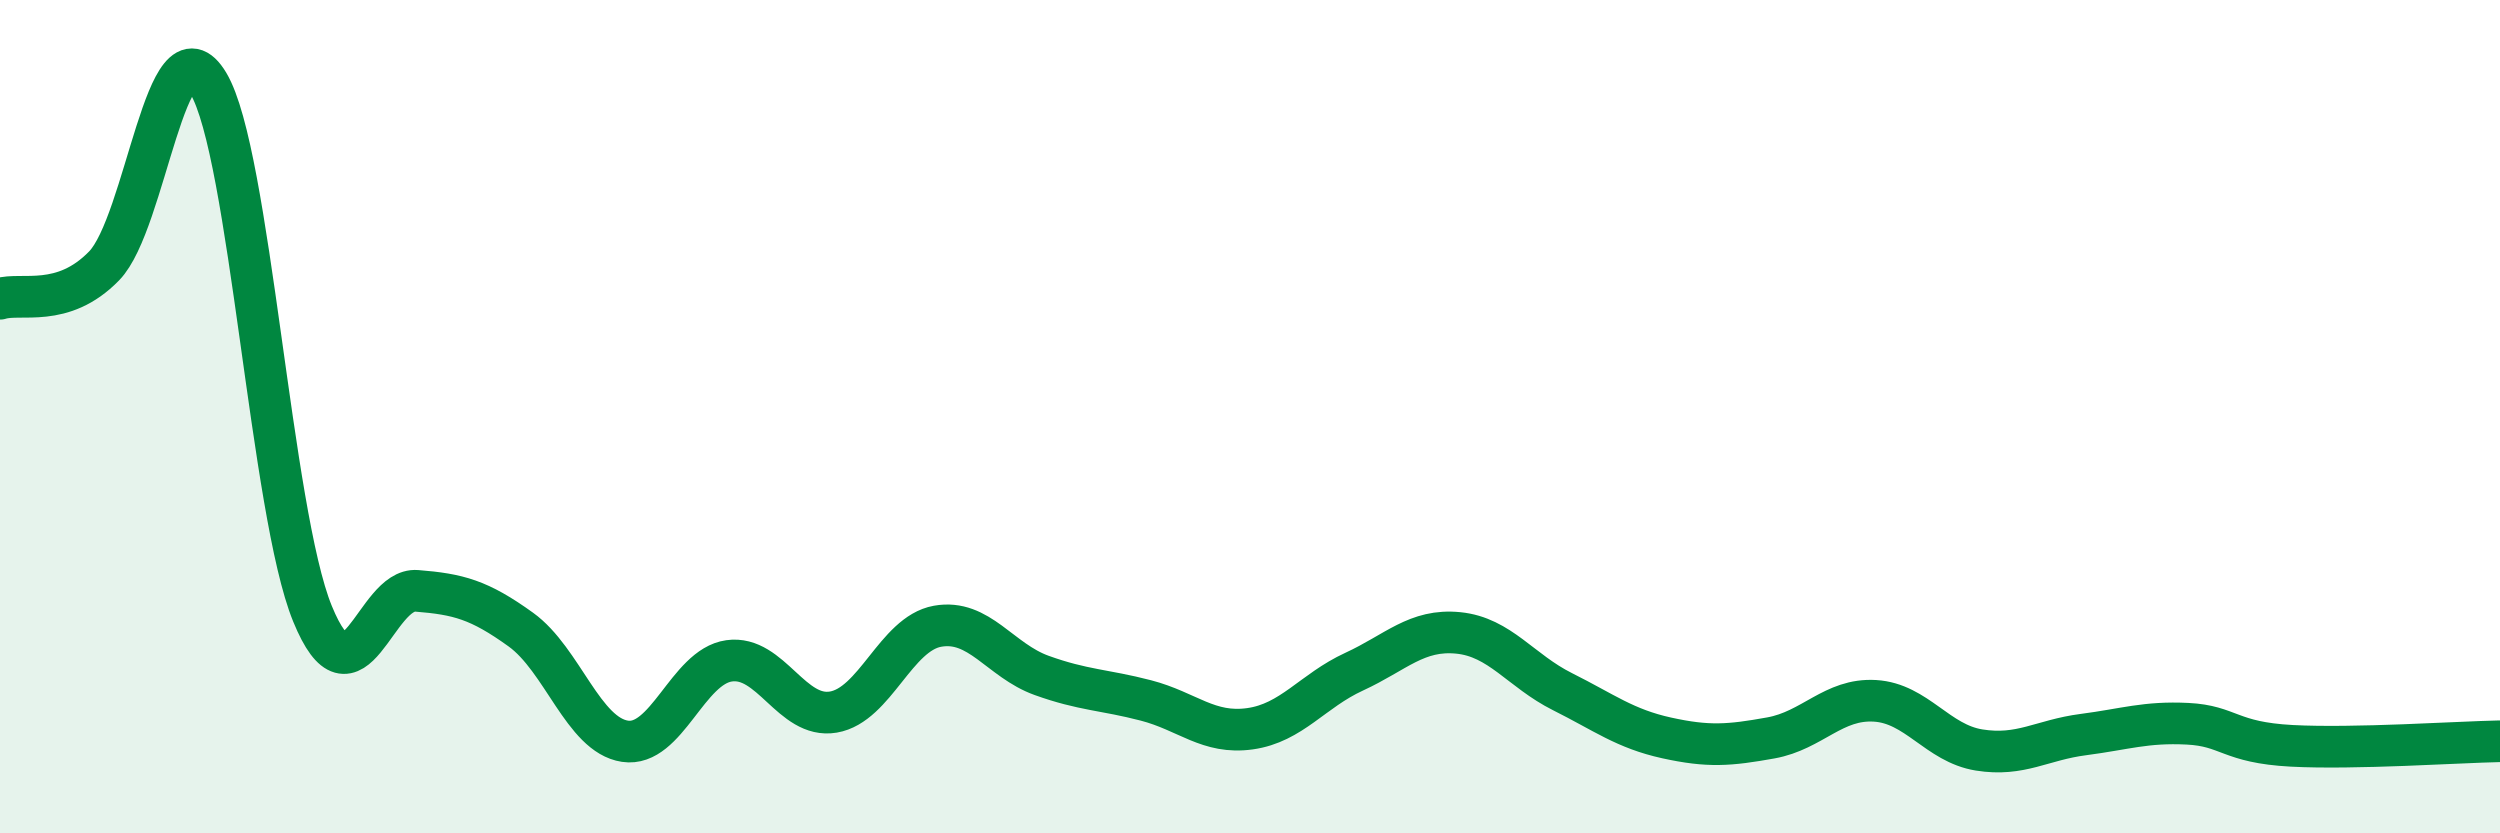
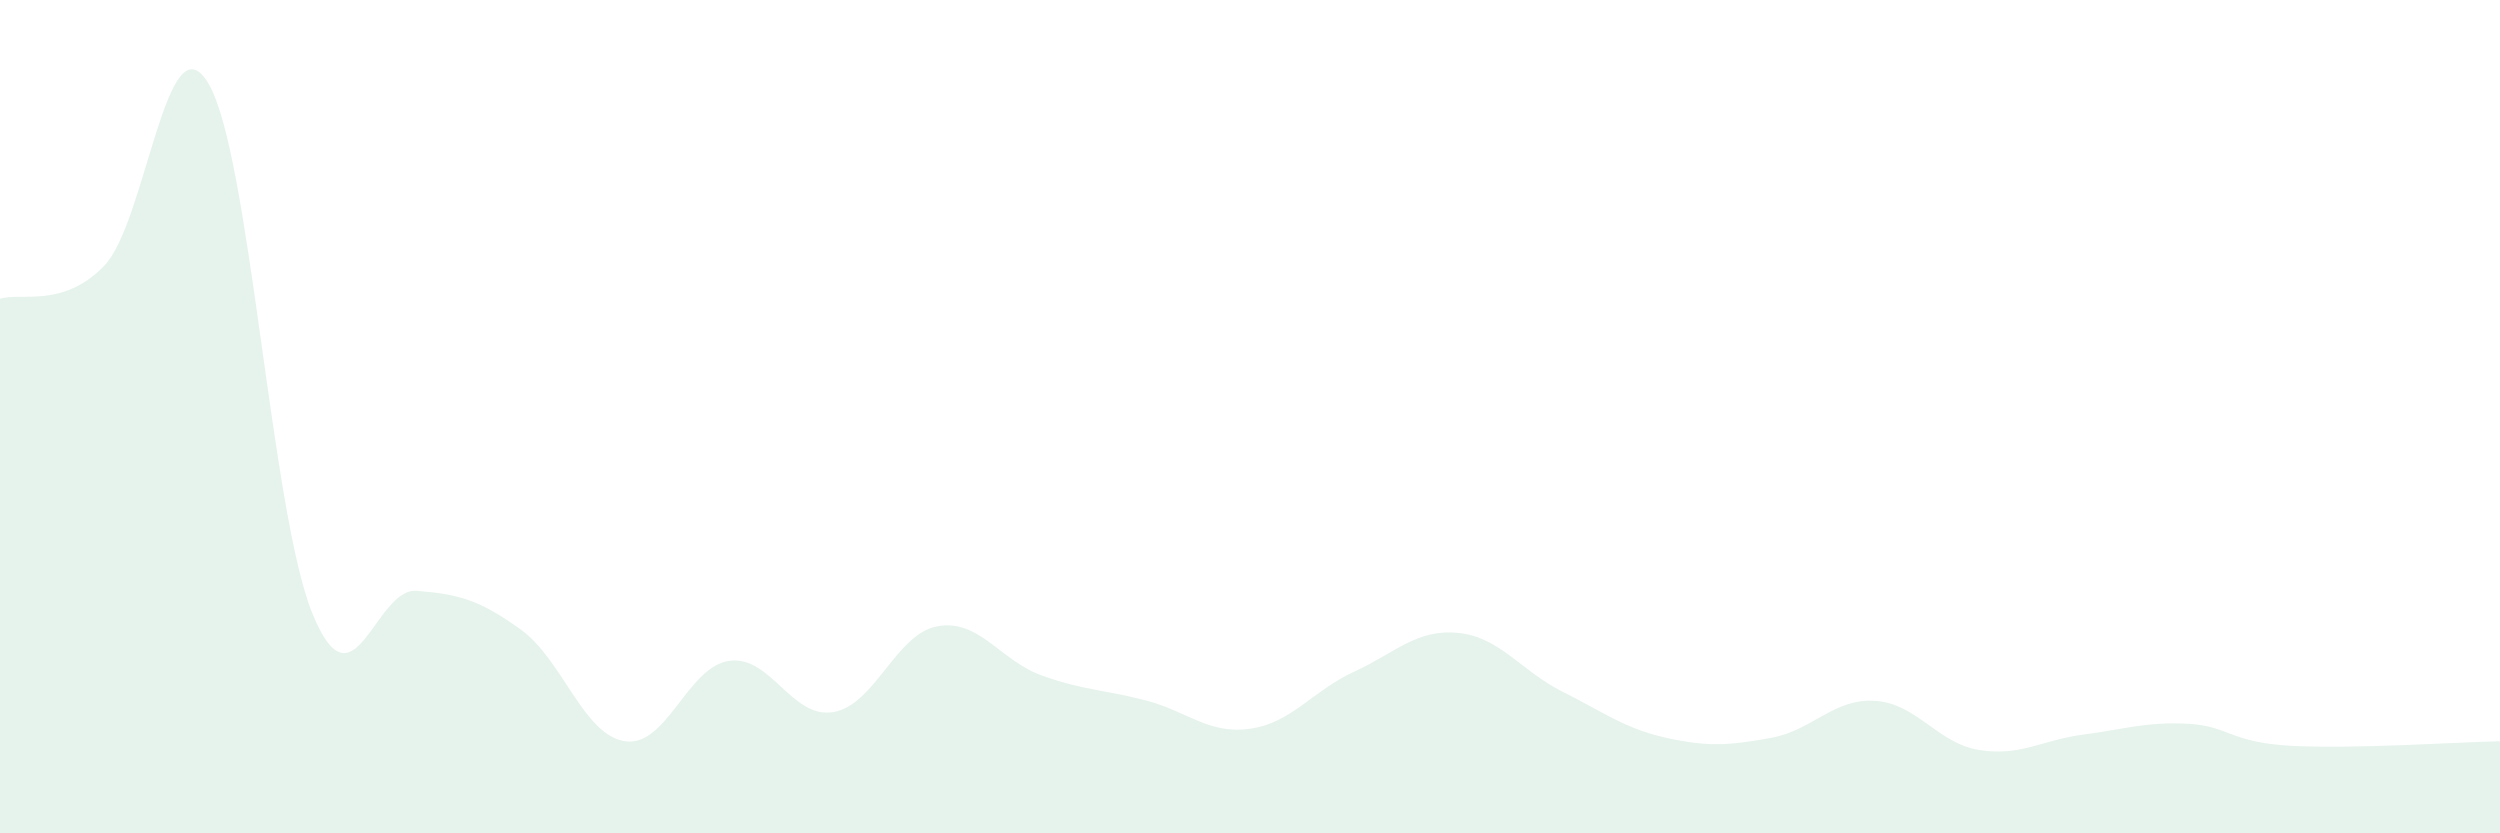
<svg xmlns="http://www.w3.org/2000/svg" width="60" height="20" viewBox="0 0 60 20">
  <path d="M 0,7.17 C 0.5,7.01 1.5,7.41 2.5,6.38 C 3.5,5.35 4,0.33 5,2 C 6,3.67 6.5,12.29 7.5,14.73 C 8.5,17.17 9,14.1 10,14.18 C 11,14.26 11.5,14.39 12.5,15.11 C 13.5,15.83 14,17.64 15,17.79 C 16,17.94 16.5,16 17.5,15.86 C 18.5,15.72 19,17.26 20,17.09 C 21,16.92 21.5,15.21 22.5,15.03 C 23.5,14.85 24,15.85 25,16.21 C 26,16.57 26.5,16.55 27.5,16.81 C 28.5,17.07 29,17.63 30,17.49 C 31,17.35 31.5,16.58 32.5,16.12 C 33.5,15.66 34,15.09 35,15.19 C 36,15.29 36.5,16.1 37.5,16.6 C 38.5,17.1 39,17.49 40,17.71 C 41,17.93 41.5,17.89 42.5,17.71 C 43.5,17.53 44,16.76 45,16.82 C 46,16.88 46.5,17.84 47.5,18 C 48.5,18.16 49,17.76 50,17.63 C 51,17.5 51.5,17.32 52.5,17.37 C 53.5,17.42 53.5,17.82 55,17.9 C 56.5,17.98 59,17.81 60,17.79L60 20L0 20Z" fill="#008740" opacity="0.1" stroke-linecap="round" stroke-linejoin="round" />
-   <path d="M 0,7.17 C 0.5,7.01 1.5,7.41 2.5,6.38 C 3.5,5.35 4,0.33 5,2 C 6,3.67 6.5,12.29 7.5,14.73 C 8.5,17.17 9,14.1 10,14.18 C 11,14.26 11.5,14.39 12.5,15.11 C 13.5,15.83 14,17.64 15,17.79 C 16,17.94 16.5,16 17.5,15.86 C 18.5,15.72 19,17.26 20,17.09 C 21,16.92 21.5,15.21 22.5,15.03 C 23.5,14.85 24,15.85 25,16.21 C 26,16.57 26.5,16.55 27.5,16.81 C 28.5,17.07 29,17.63 30,17.49 C 31,17.35 31.5,16.58 32.5,16.12 C 33.5,15.66 34,15.09 35,15.19 C 36,15.29 36.5,16.1 37.5,16.6 C 38.5,17.1 39,17.49 40,17.71 C 41,17.93 41.5,17.89 42.5,17.71 C 43.5,17.53 44,16.76 45,16.82 C 46,16.88 46.5,17.84 47.5,18 C 48.5,18.16 49,17.76 50,17.63 C 51,17.5 51.5,17.32 52.5,17.37 C 53.5,17.42 53.5,17.82 55,17.9 C 56.5,17.98 59,17.81 60,17.79" stroke="#008740" stroke-width="1" fill="none" stroke-linecap="round" stroke-linejoin="round" />
</svg>